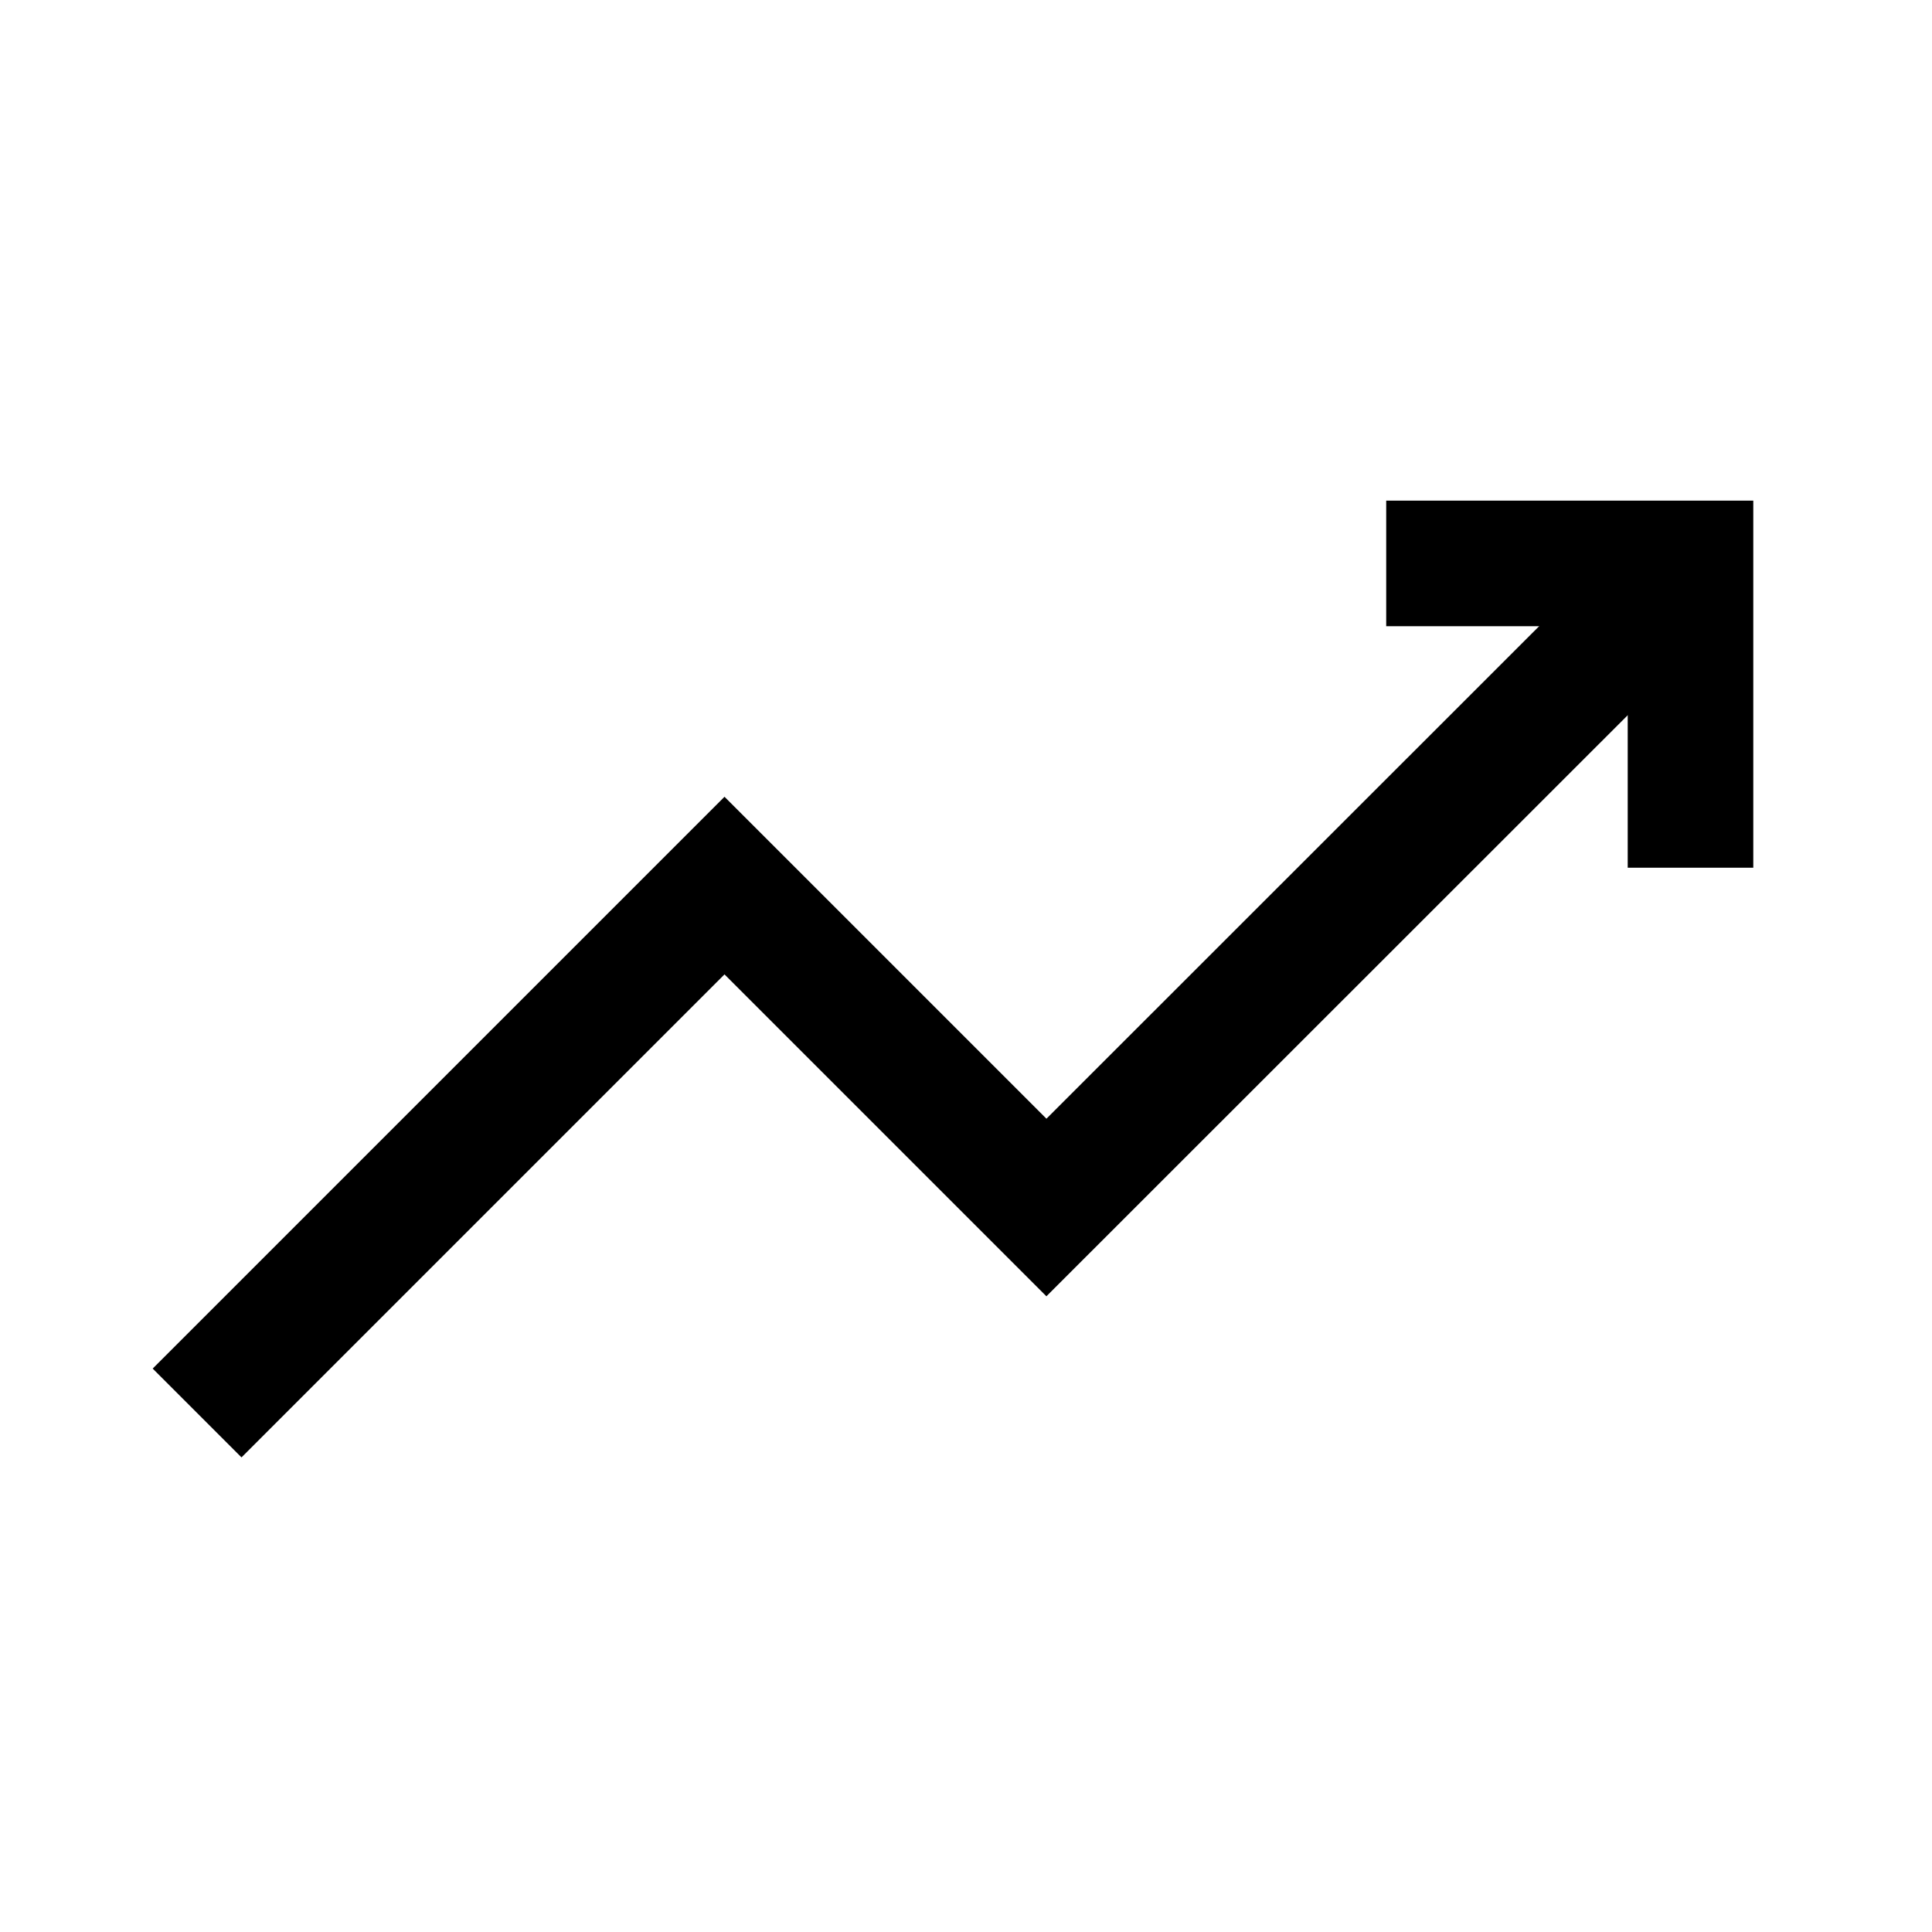
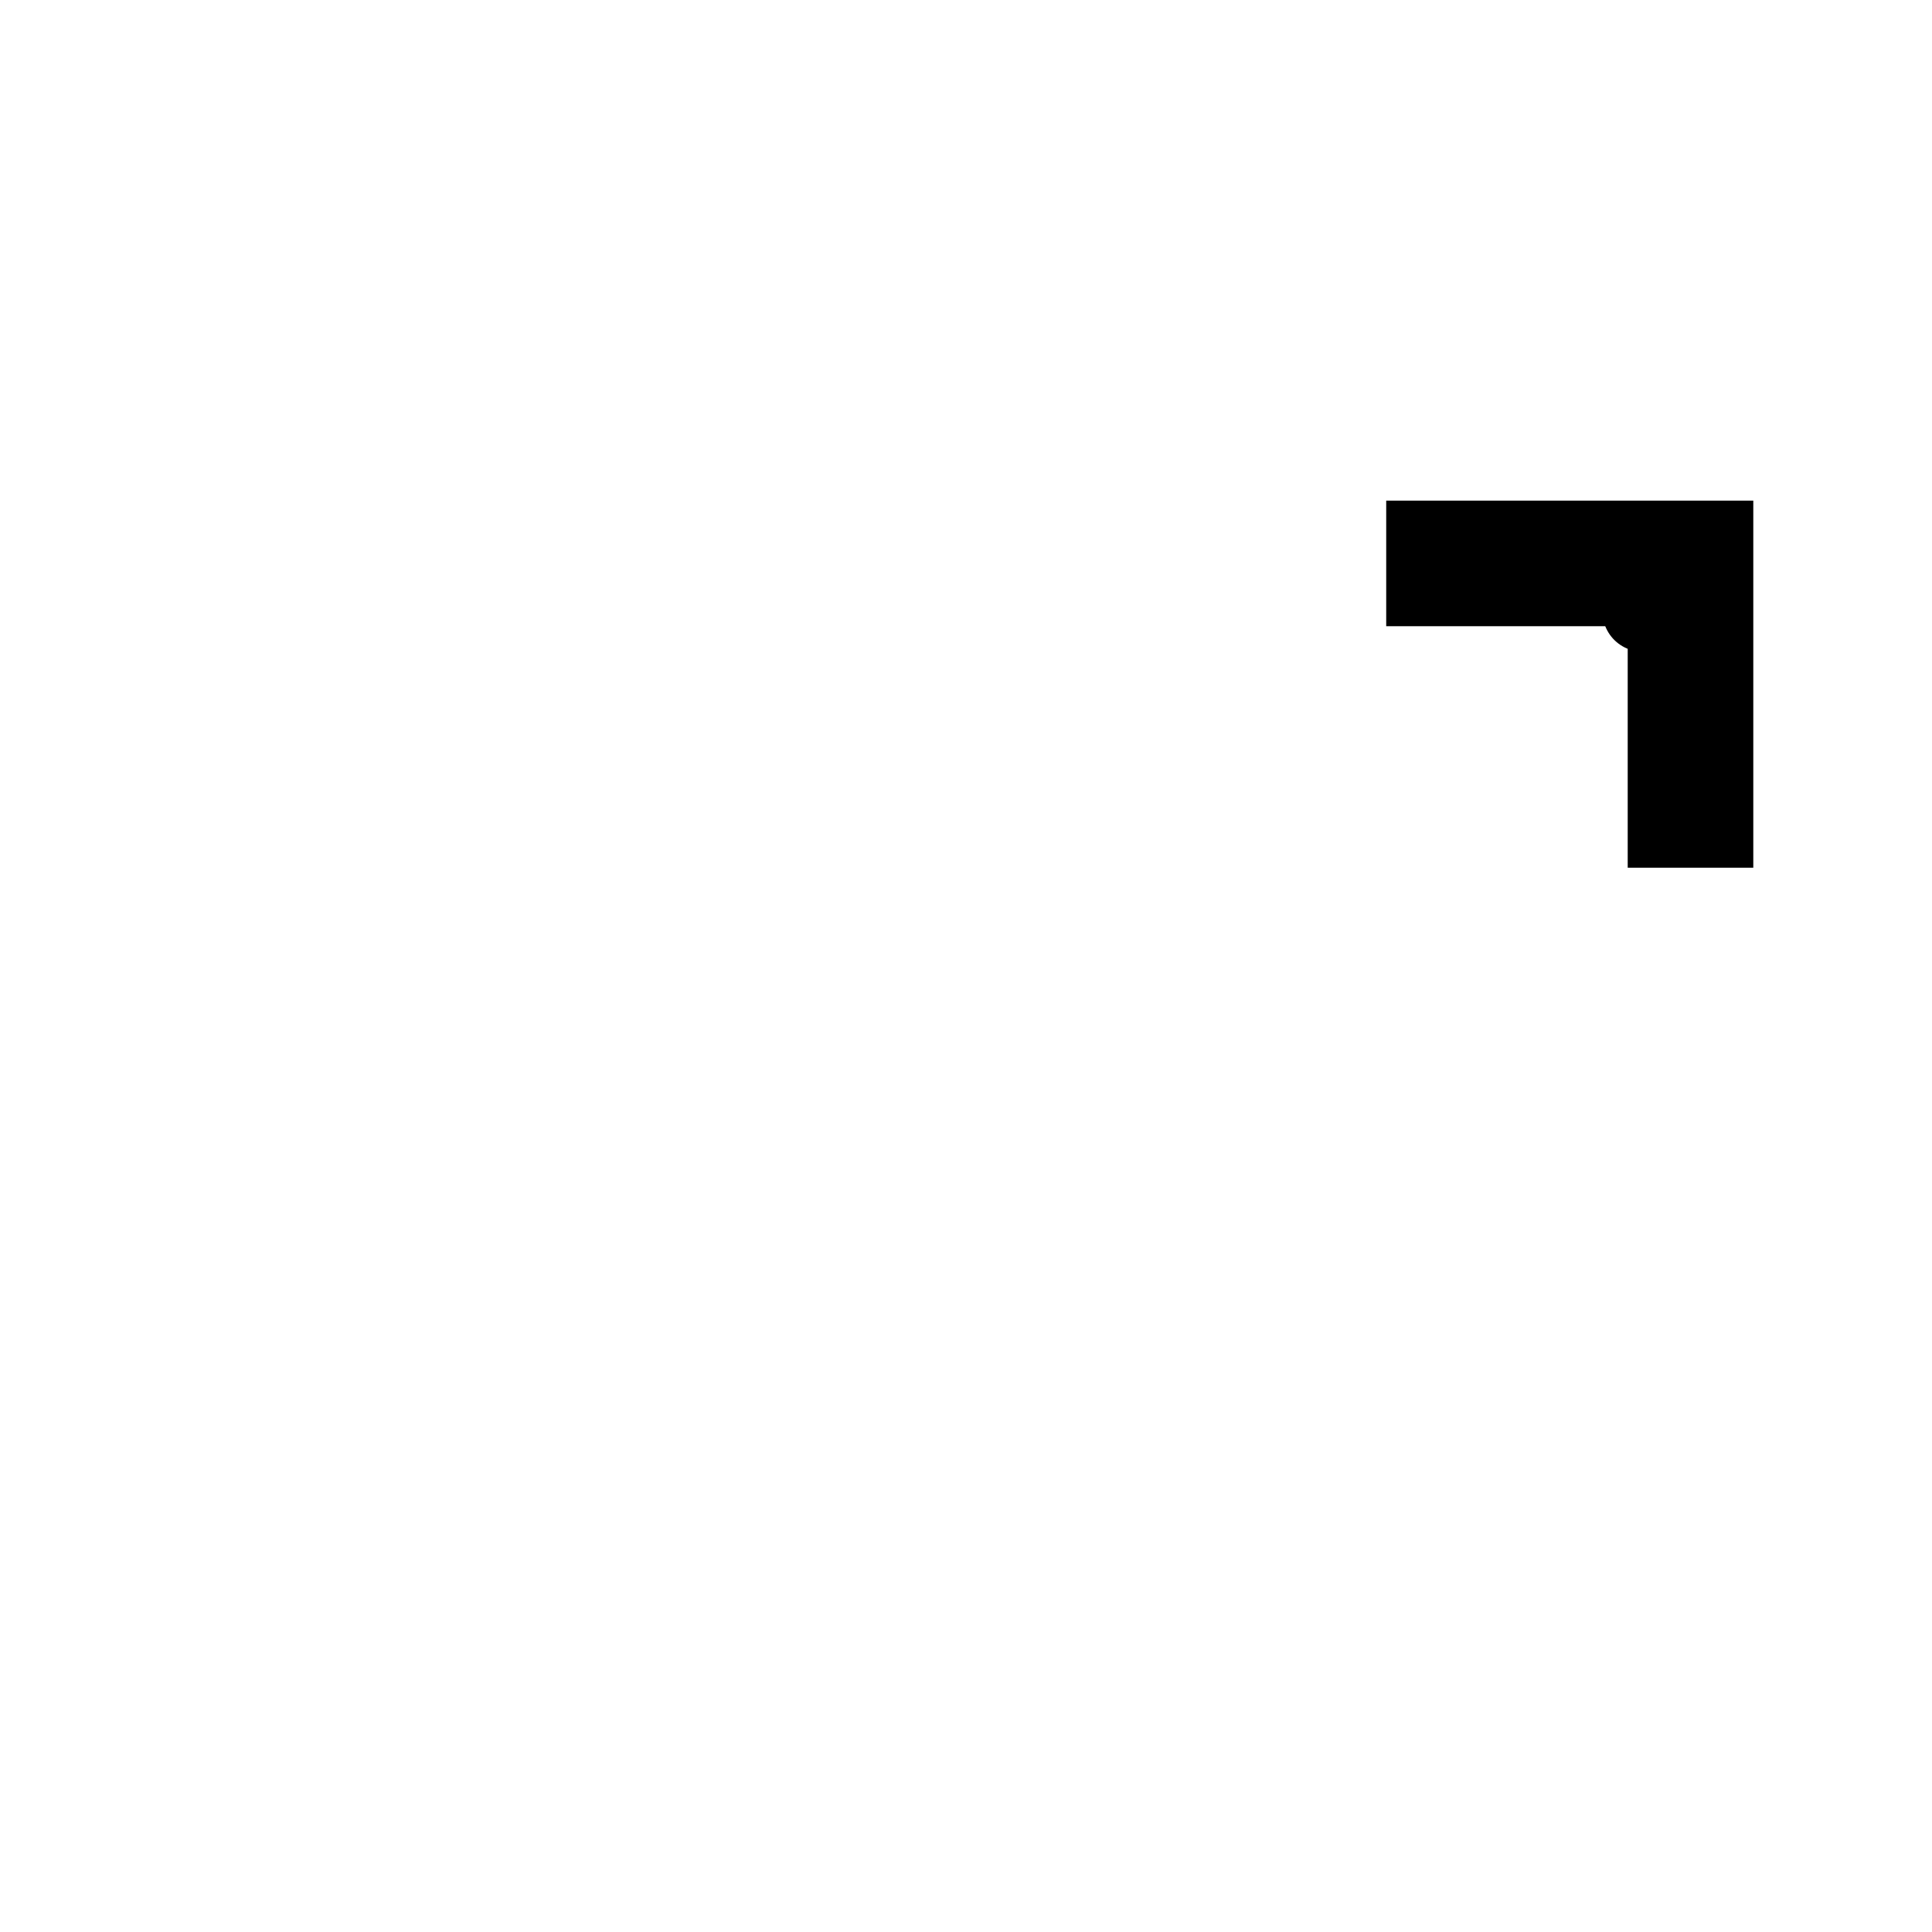
<svg xmlns="http://www.w3.org/2000/svg" id="Layer_1" version="1.1" viewBox="0 0 800 800">
  <defs>
    <style> .st0 { stroke-linecap: square; stroke-width: 52px; } .st0, .st1 { fill: none; stroke: #000; stroke-miterlimit: 133.3; } .st1 { stroke-linecap: round; stroke-width: 33.3px; } </style>
  </defs>
  <path class="st1" d="M680.2,253.2l19.8-19.8" />
  <g>
-     <polyline class="st0" points="100 566.7 300 366.7 433.3 500 680.2 253.2" />
    <polyline class="st0" points="700 333.3 700 233.3 600 233.3" />
  </g>
</svg>